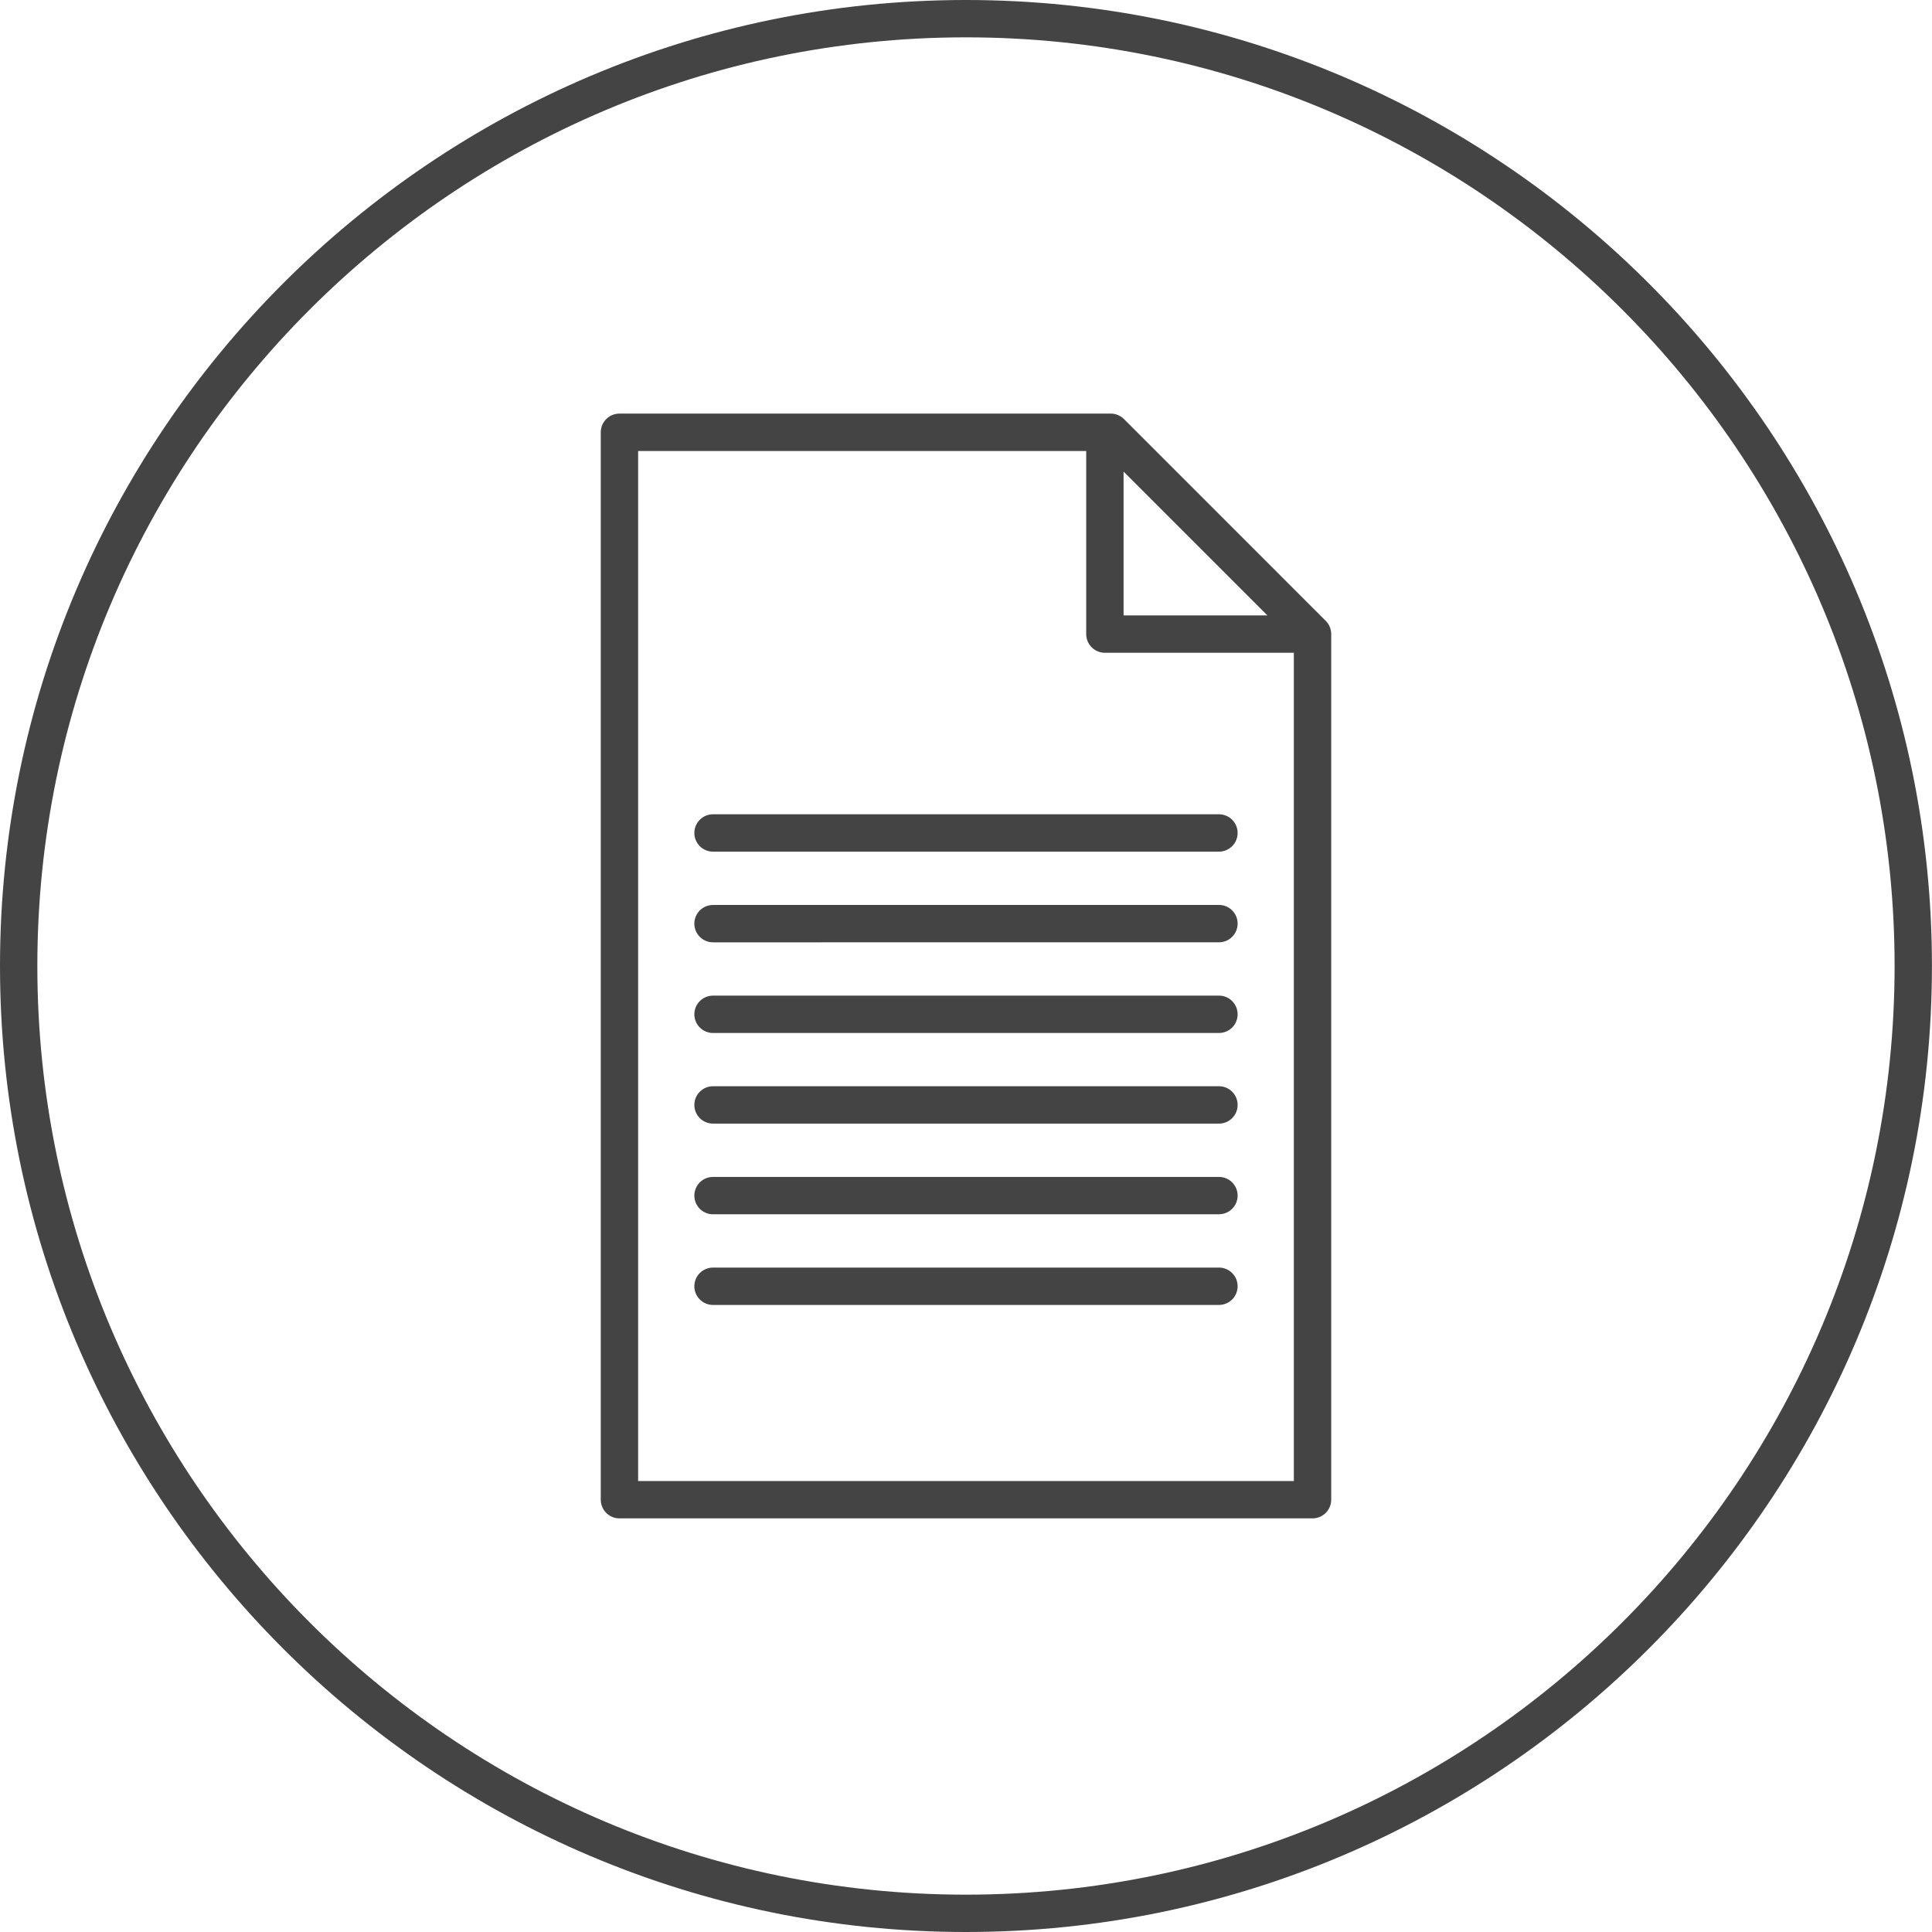
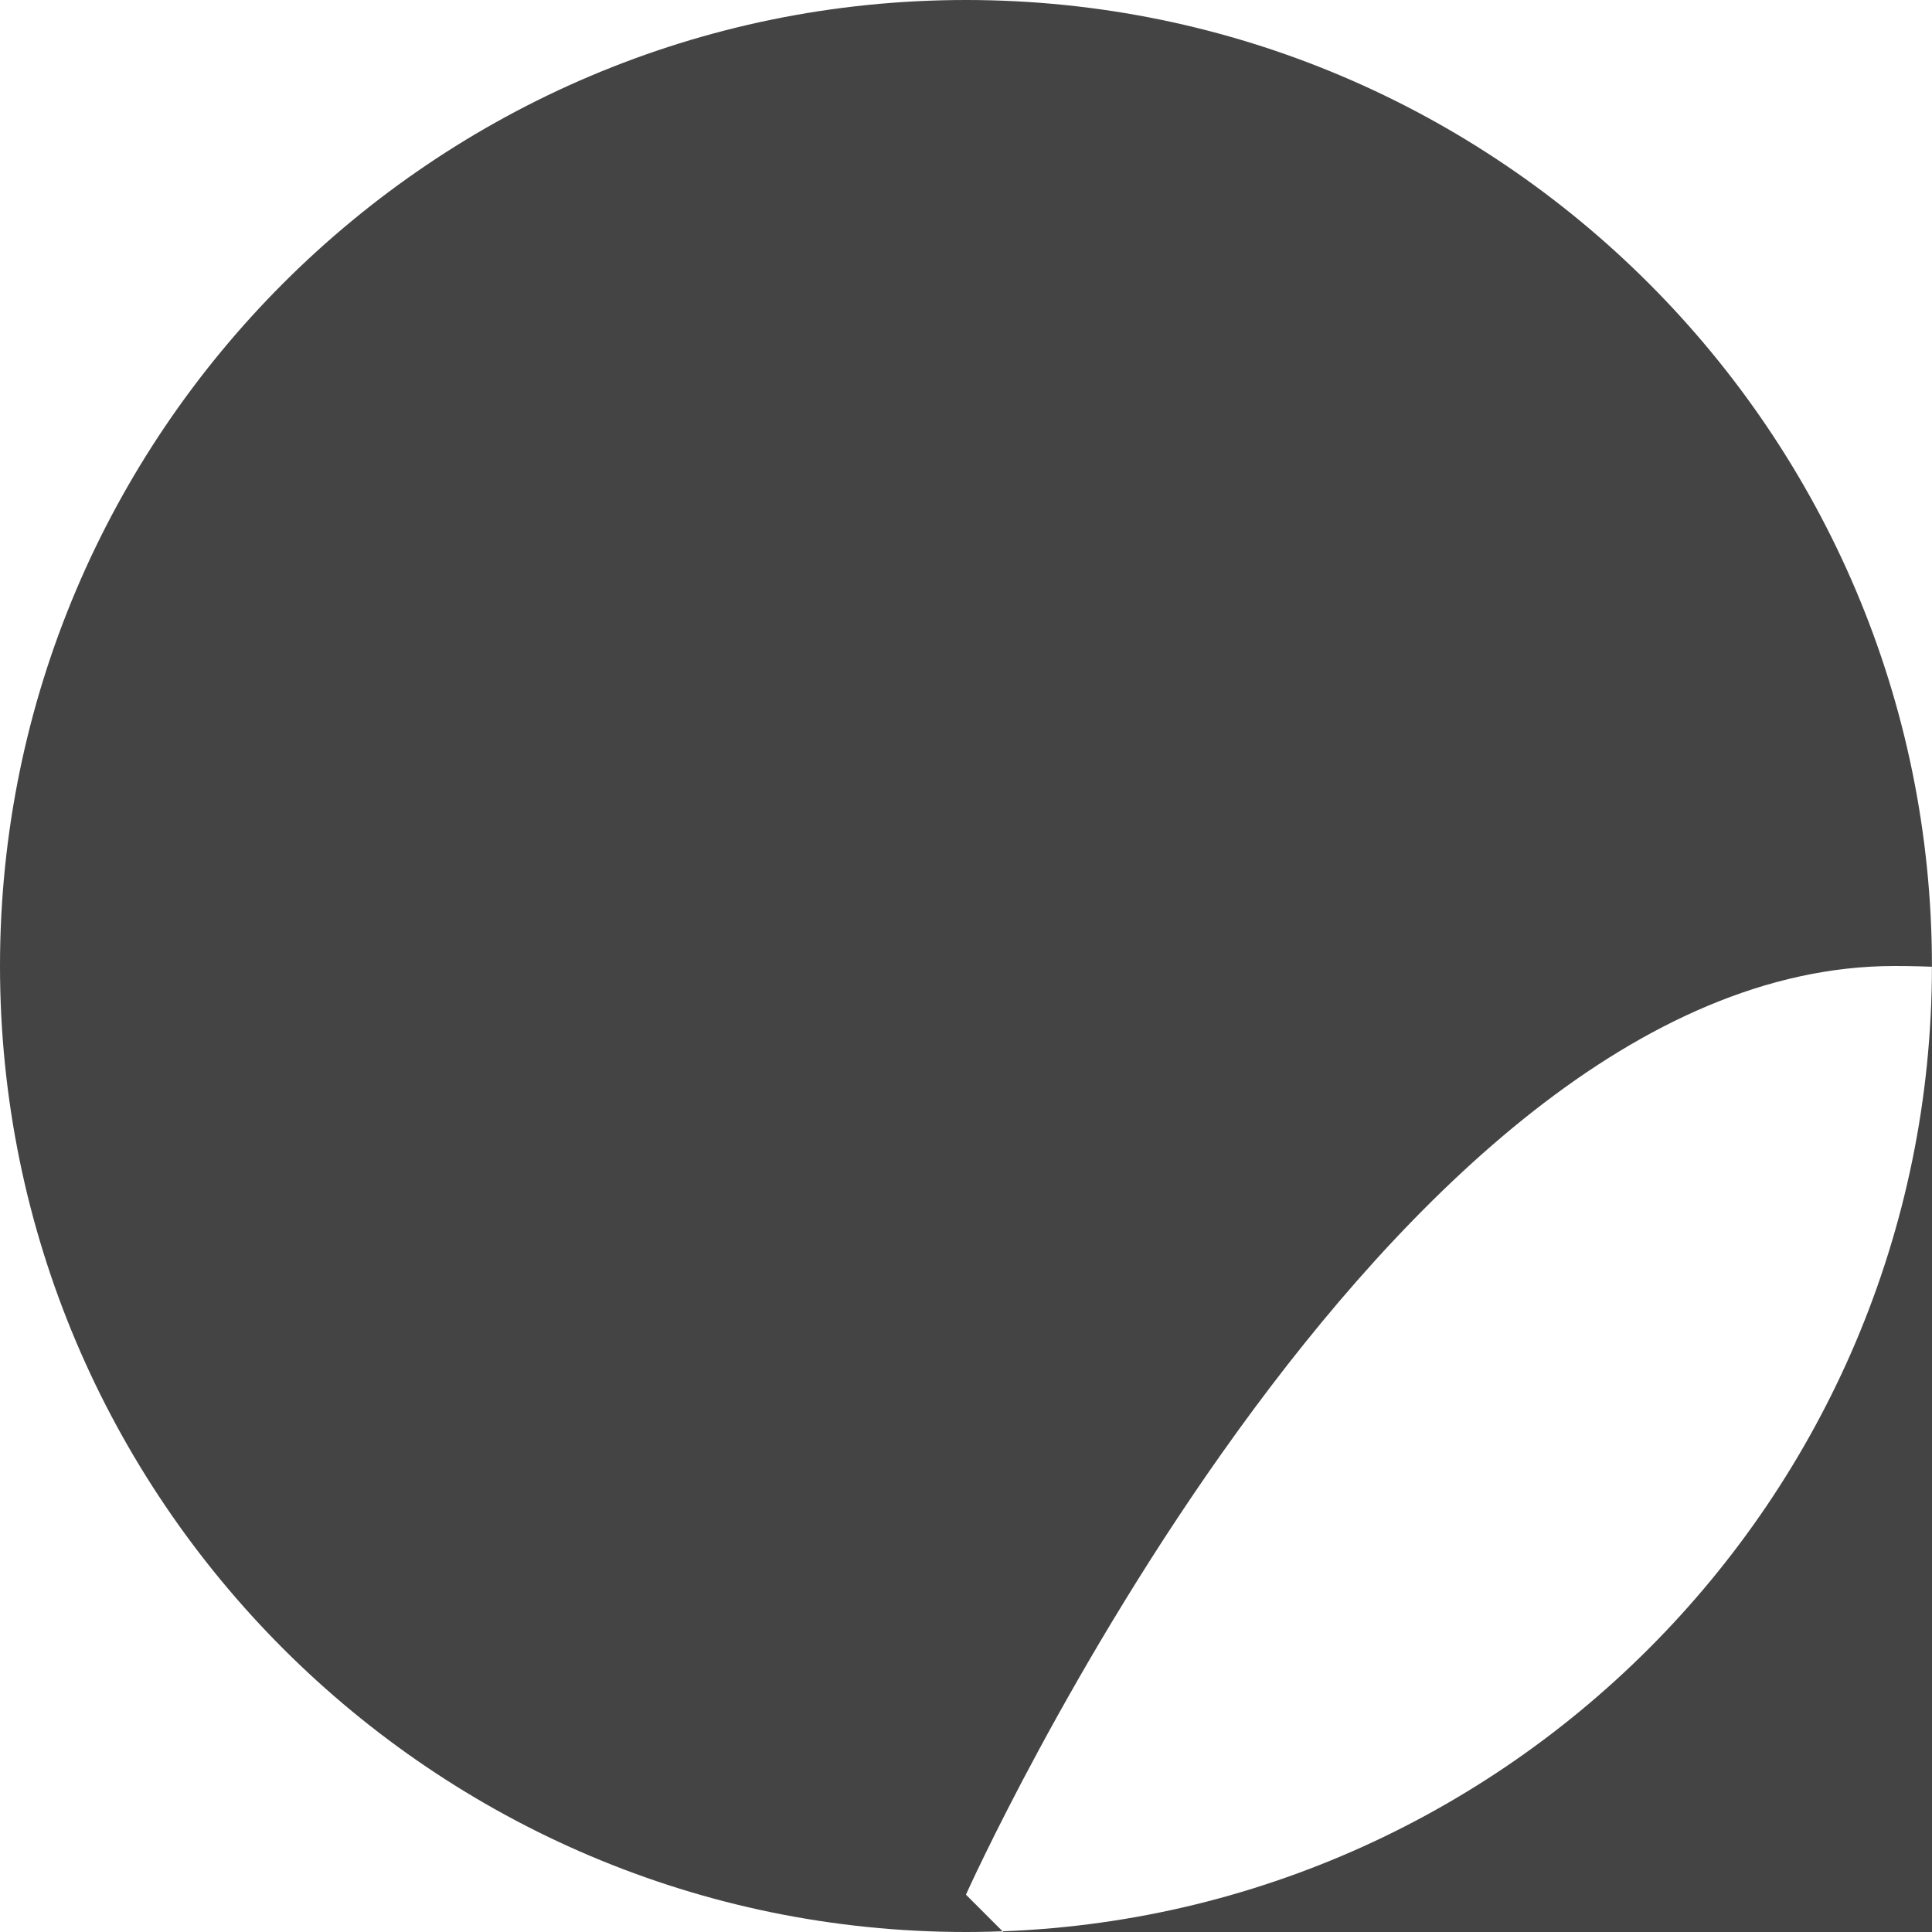
<svg xmlns="http://www.w3.org/2000/svg" version="1.1" width="64" height="64" viewBox="0 0 64 64">
  <title>document</title>
-   <path fill="#444" d="M43.916 20.567l-6.684-6.685c-0.116-0.116-0.274-0.181-0.437-0.181h-16.275c-0.342 0-0.619 0.277-0.619 0.619v35.359c0 0.342 0.277 0.619 0.619 0.619h22.959c0.342 0 0.619-0.277 0.619-0.619v-28.675c0-0.083-0.017-0.163-0.048-0.239s-0.077-0.142-0.133-0.199zM41.985 20.386h-4.765v-4.765l4.765 4.765zM21.139 49.061v-34.121h14.843v6.065c0 0.342 0.277 0.619 0.619 0.619h6.259v27.438h-21.721z" />
  <path fill="#444" d="M40.379 26.974h-16.759c-0.342 0-0.619 0.277-0.619 0.619s0.277 0.619 0.619 0.619h16.759c0.342 0 0.619-0.277 0.619-0.619s-0.277-0.619-0.619-0.619z" />
  <path fill="#444" d="M40.379 29.977l-16.759 0.001c-0.342 0-0.619 0.277-0.619 0.619s0.277 0.619 0.619 0.619l16.759-0.001c0.342 0 0.619-0.277 0.619-0.619s-0.277-0.619-0.619-0.619z" />
-   <path fill="#444" d="M40.379 32.981h-16.759c-0.342 0-0.619 0.277-0.619 0.619s0.277 0.619 0.619 0.619h16.759c0.342 0 0.619-0.277 0.619-0.619s-0.277-0.619-0.619-0.619z" />
  <path fill="#444" d="M40.379 35.983h-16.759c-0.342 0-0.619 0.277-0.619 0.619s0.277 0.619 0.619 0.619h16.759c0.342 0 0.619-0.277 0.619-0.619s-0.277-0.619-0.619-0.619z" />
-   <path fill="#444" d="M40.379 38.987h-16.759c-0.342 0-0.619 0.277-0.619 0.619s0.277 0.619 0.619 0.619l16.759-0.001c0.342 0 0.619-0.277 0.619-0.619s-0.277-0.618-0.619-0.618z" />
-   <path fill="#444" d="M40.379 41.99h-16.759c-0.342 0-0.619 0.277-0.619 0.619s0.277 0.619 0.619 0.619h16.759c0.342 0 0.619-0.277 0.619-0.619s-0.277-0.619-0.619-0.619z" />
-   <path fill="#444" d="M31.998 0c-17.643 0-31.998 14.355-31.998 32s14.355 32 31.998 32c17.645 0 32-14.355 32-32s-14.355-32-32-32zM31.998 62.763c-16.961 0-30.761-13.8-30.761-30.763s13.8-30.763 30.761-30.763c16.963 0 30.763 13.8 30.763 30.763s-13.8 30.763-30.763 30.763z" />
+   <path fill="#444" d="M31.998 0c-17.643 0-31.998 14.355-31.998 32s14.355 32 31.998 32c17.645 0 32-14.355 32-32s-14.355-32-32-32zM31.998 62.763s13.8-30.763 30.761-30.763c16.963 0 30.763 13.8 30.763 30.763s-13.8 30.763-30.763 30.763z" />
</svg>